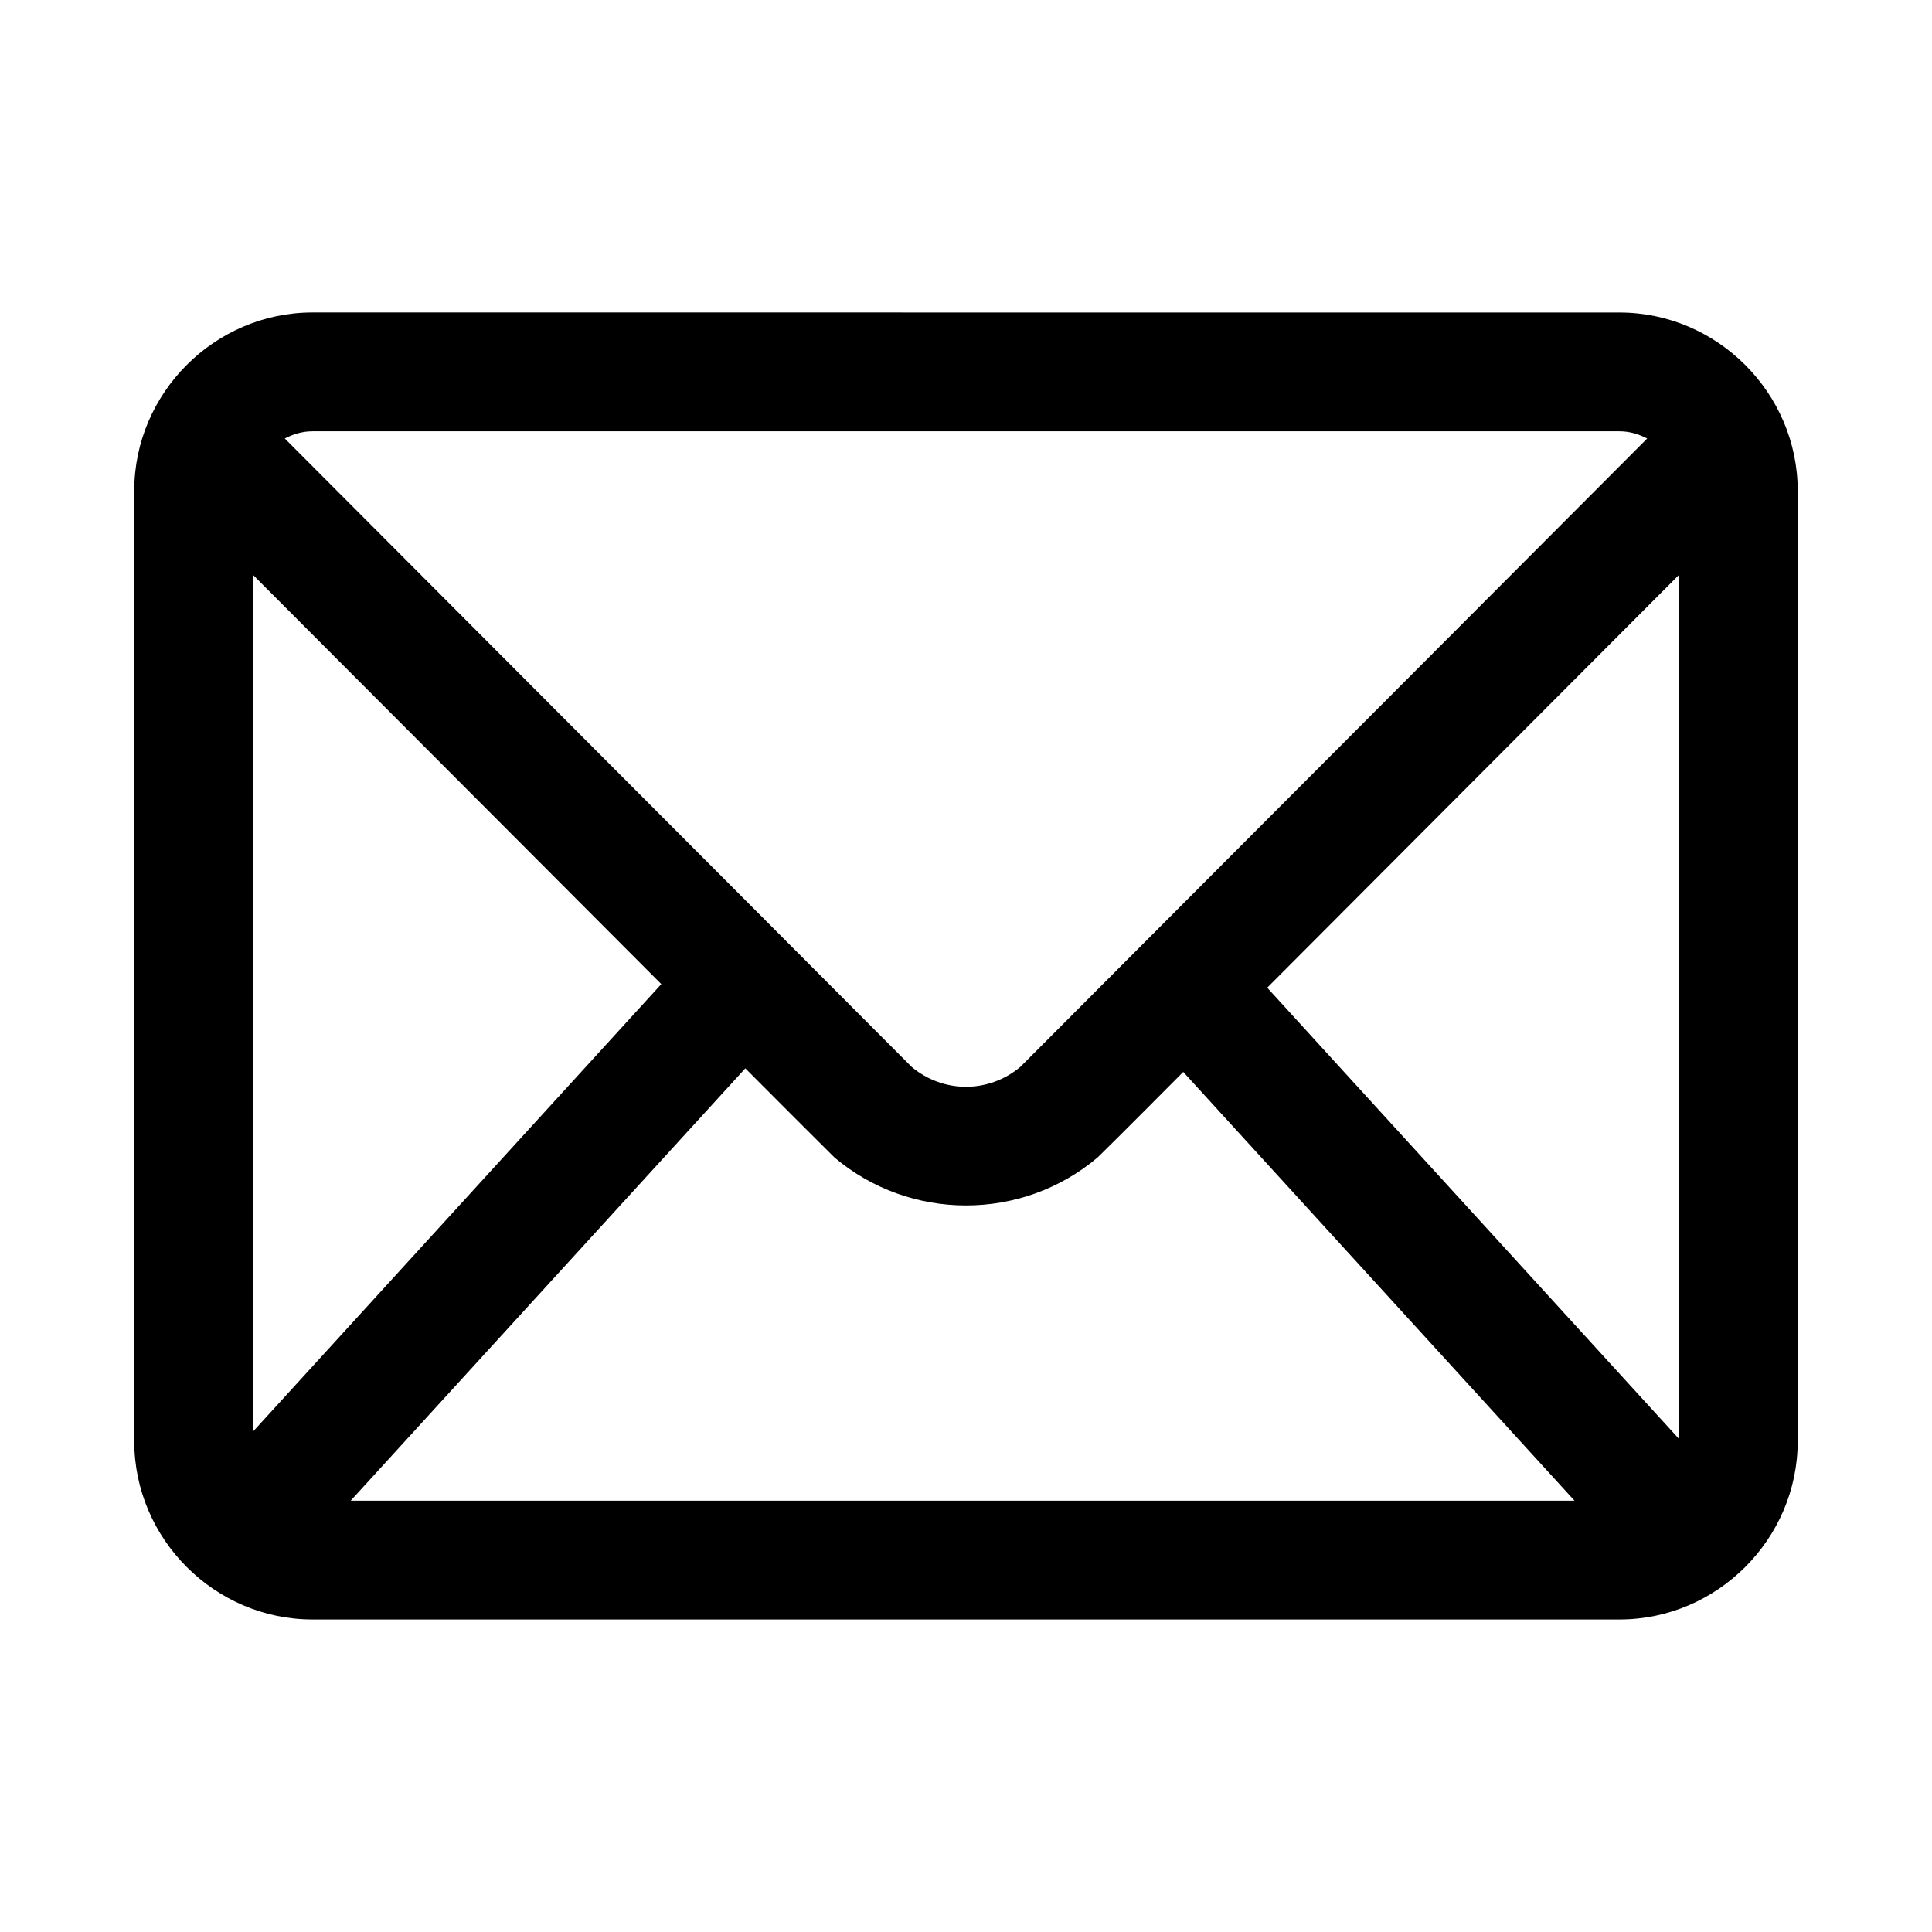
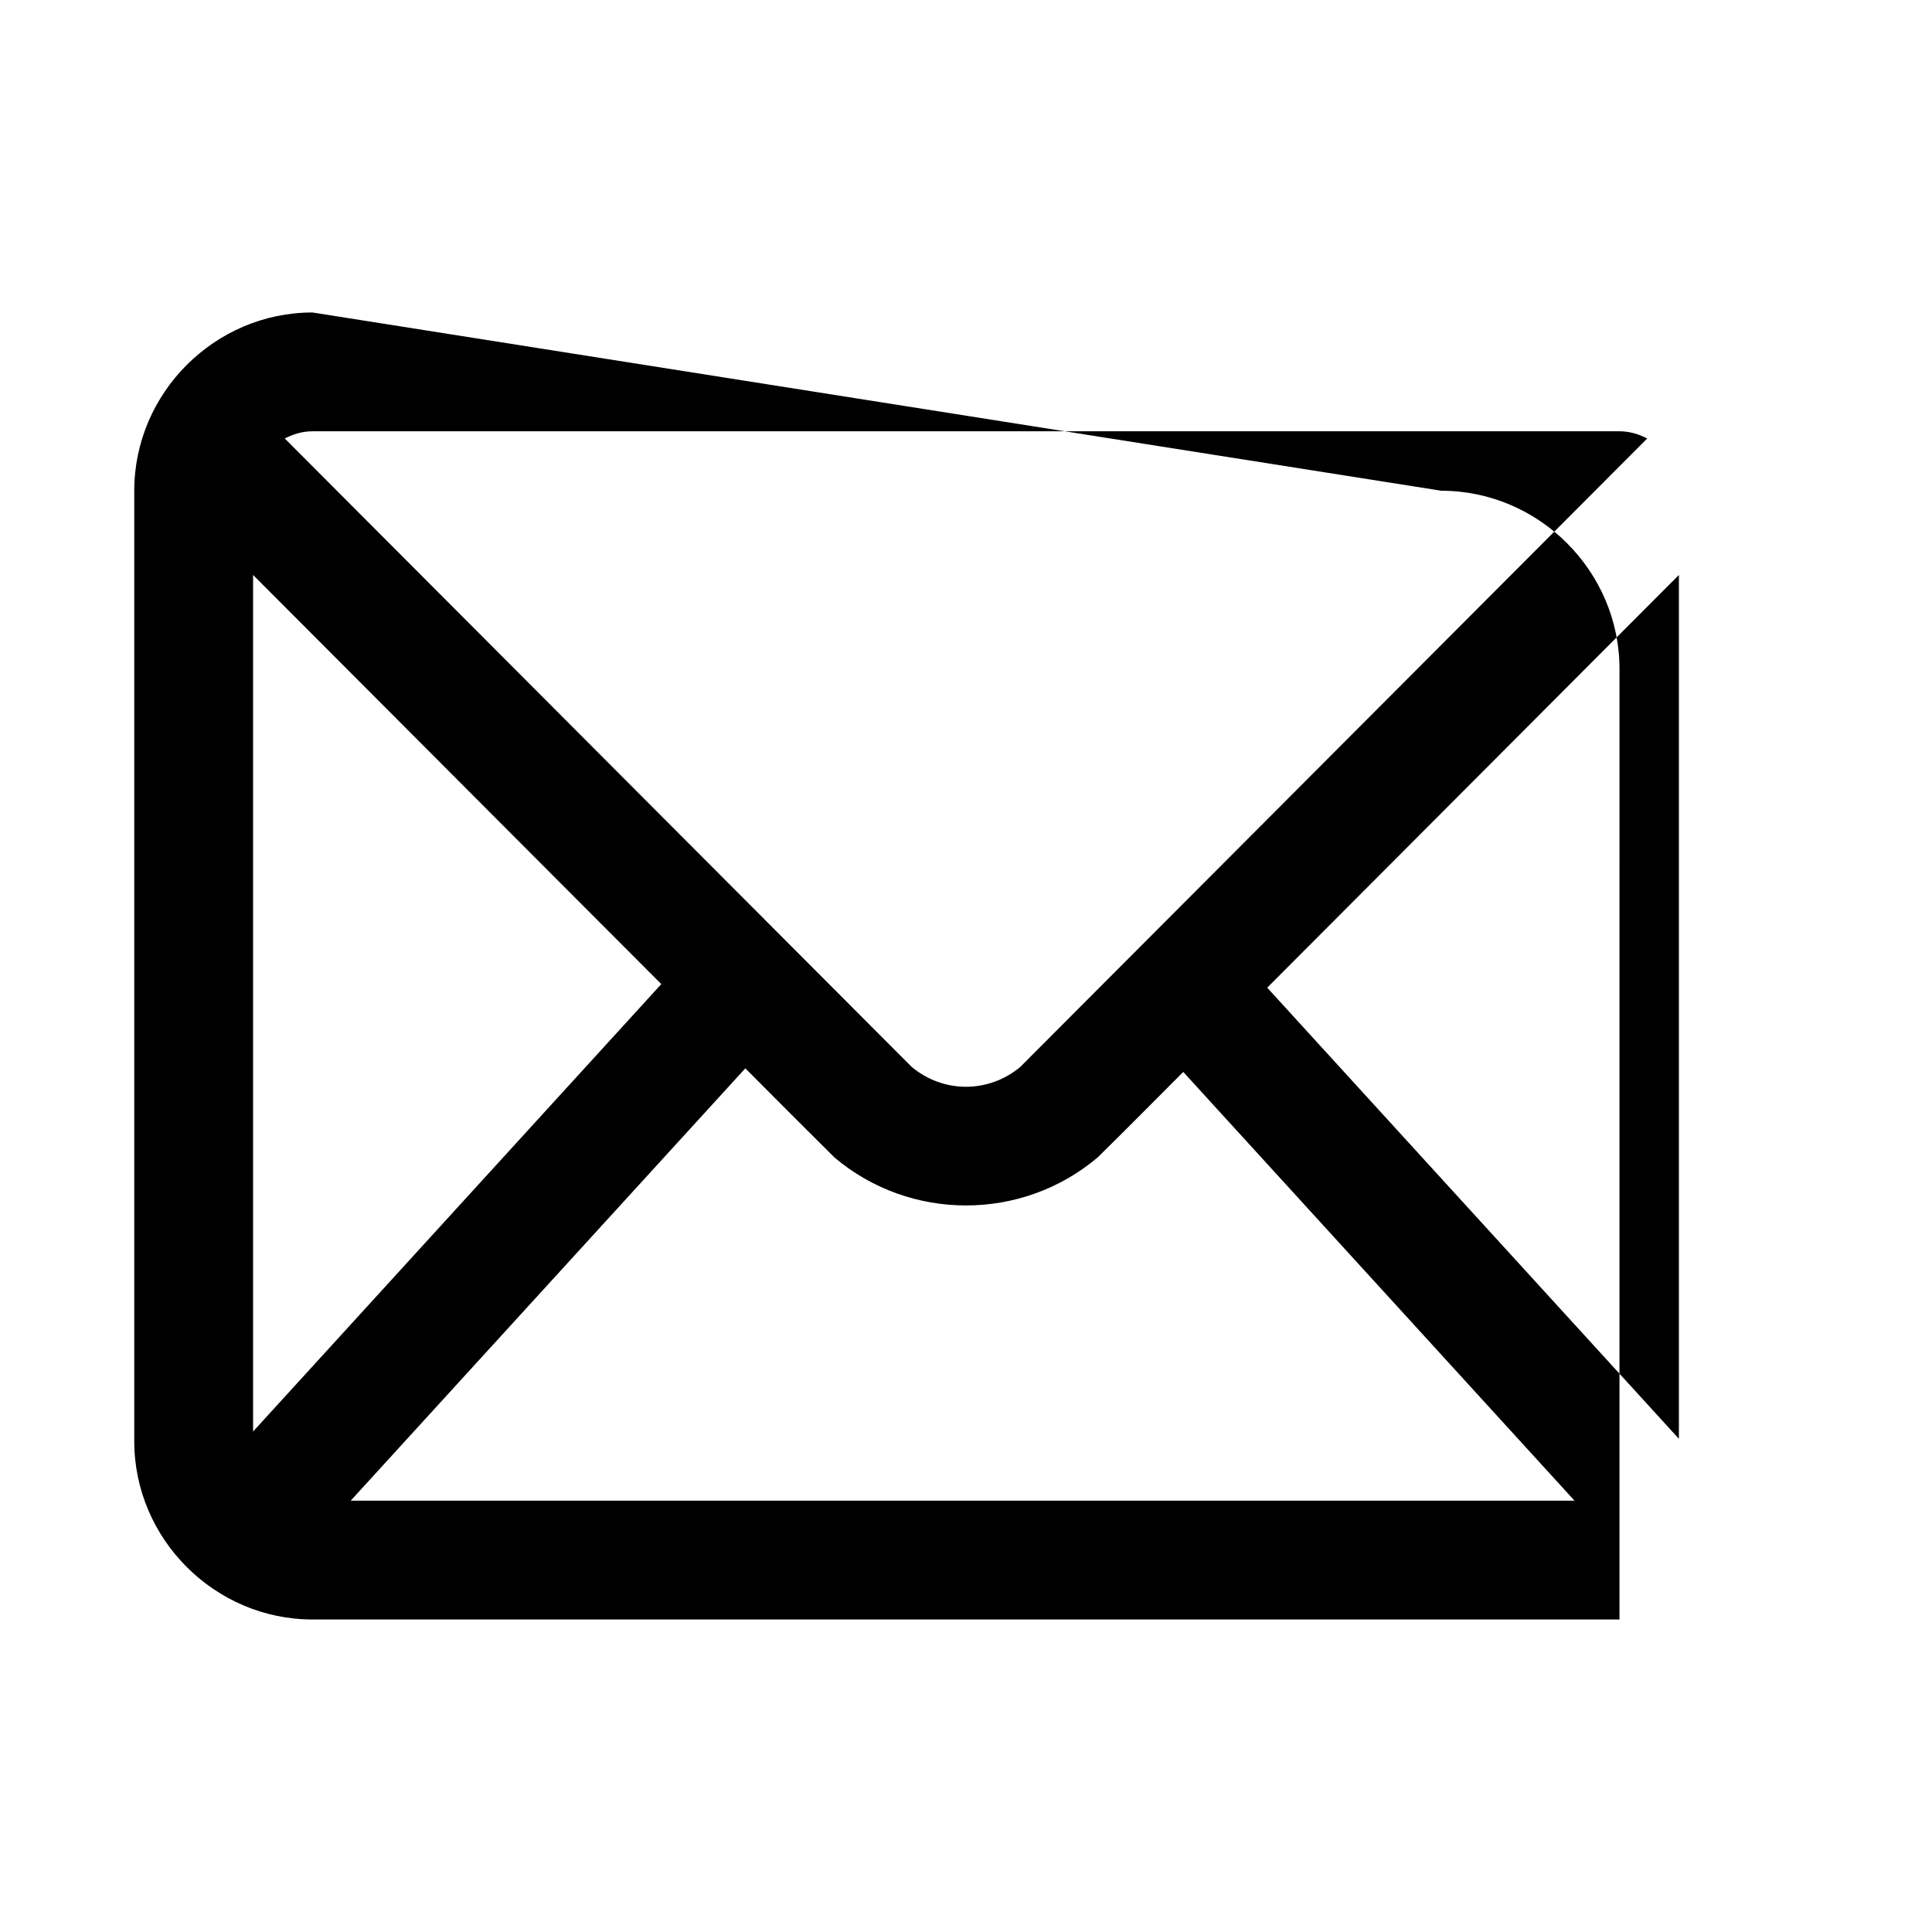
<svg xmlns="http://www.w3.org/2000/svg" fill="#000000" width="800px" height="800px" version="1.1" viewBox="144 144 512 512">
-   <path d="m226.81 226.81c-25.895 0-47.23 21.34-47.23 47.23v251.91c0 25.895 21.336 47.23 47.23 47.23h346.37c25.895 0 47.23-21.34 47.23-47.23l0.004-251.9c0-25.895-21.336-47.23-47.23-47.23zm0 31.488h346.37c2.742 0 5.152 0.781 7.348 1.906l-166.14 166.54c-8.418 7.016-20.363 7.016-28.781 0l-166.14-166.54c2.195-1.125 4.609-1.906 7.348-1.906zm-15.742 38.07 108.18 108.43-108.18 118.57zm377.86 0v228.93l-109.1-119.55zm-247.41 130.75c7.797 7.848 15.855 15.891 23.617 23.617 20.047 16.961 49.695 16.961 69.742 0 7.547-7.394 15.16-15.117 22.695-22.664l103.69 113.62h-324.32z" />
+   <path d="m226.81 226.81c-25.895 0-47.23 21.34-47.23 47.23v251.91c0 25.895 21.336 47.23 47.23 47.23h346.37l0.004-251.9c0-25.895-21.336-47.23-47.23-47.23zm0 31.488h346.37c2.742 0 5.152 0.781 7.348 1.906l-166.14 166.54c-8.418 7.016-20.363 7.016-28.781 0l-166.14-166.54c2.195-1.125 4.609-1.906 7.348-1.906zm-15.742 38.07 108.18 108.43-108.18 118.57zm377.86 0v228.93l-109.1-119.55zm-247.41 130.75c7.797 7.848 15.855 15.891 23.617 23.617 20.047 16.961 49.695 16.961 69.742 0 7.547-7.394 15.16-15.117 22.695-22.664l103.69 113.62h-324.32z" />
</svg>